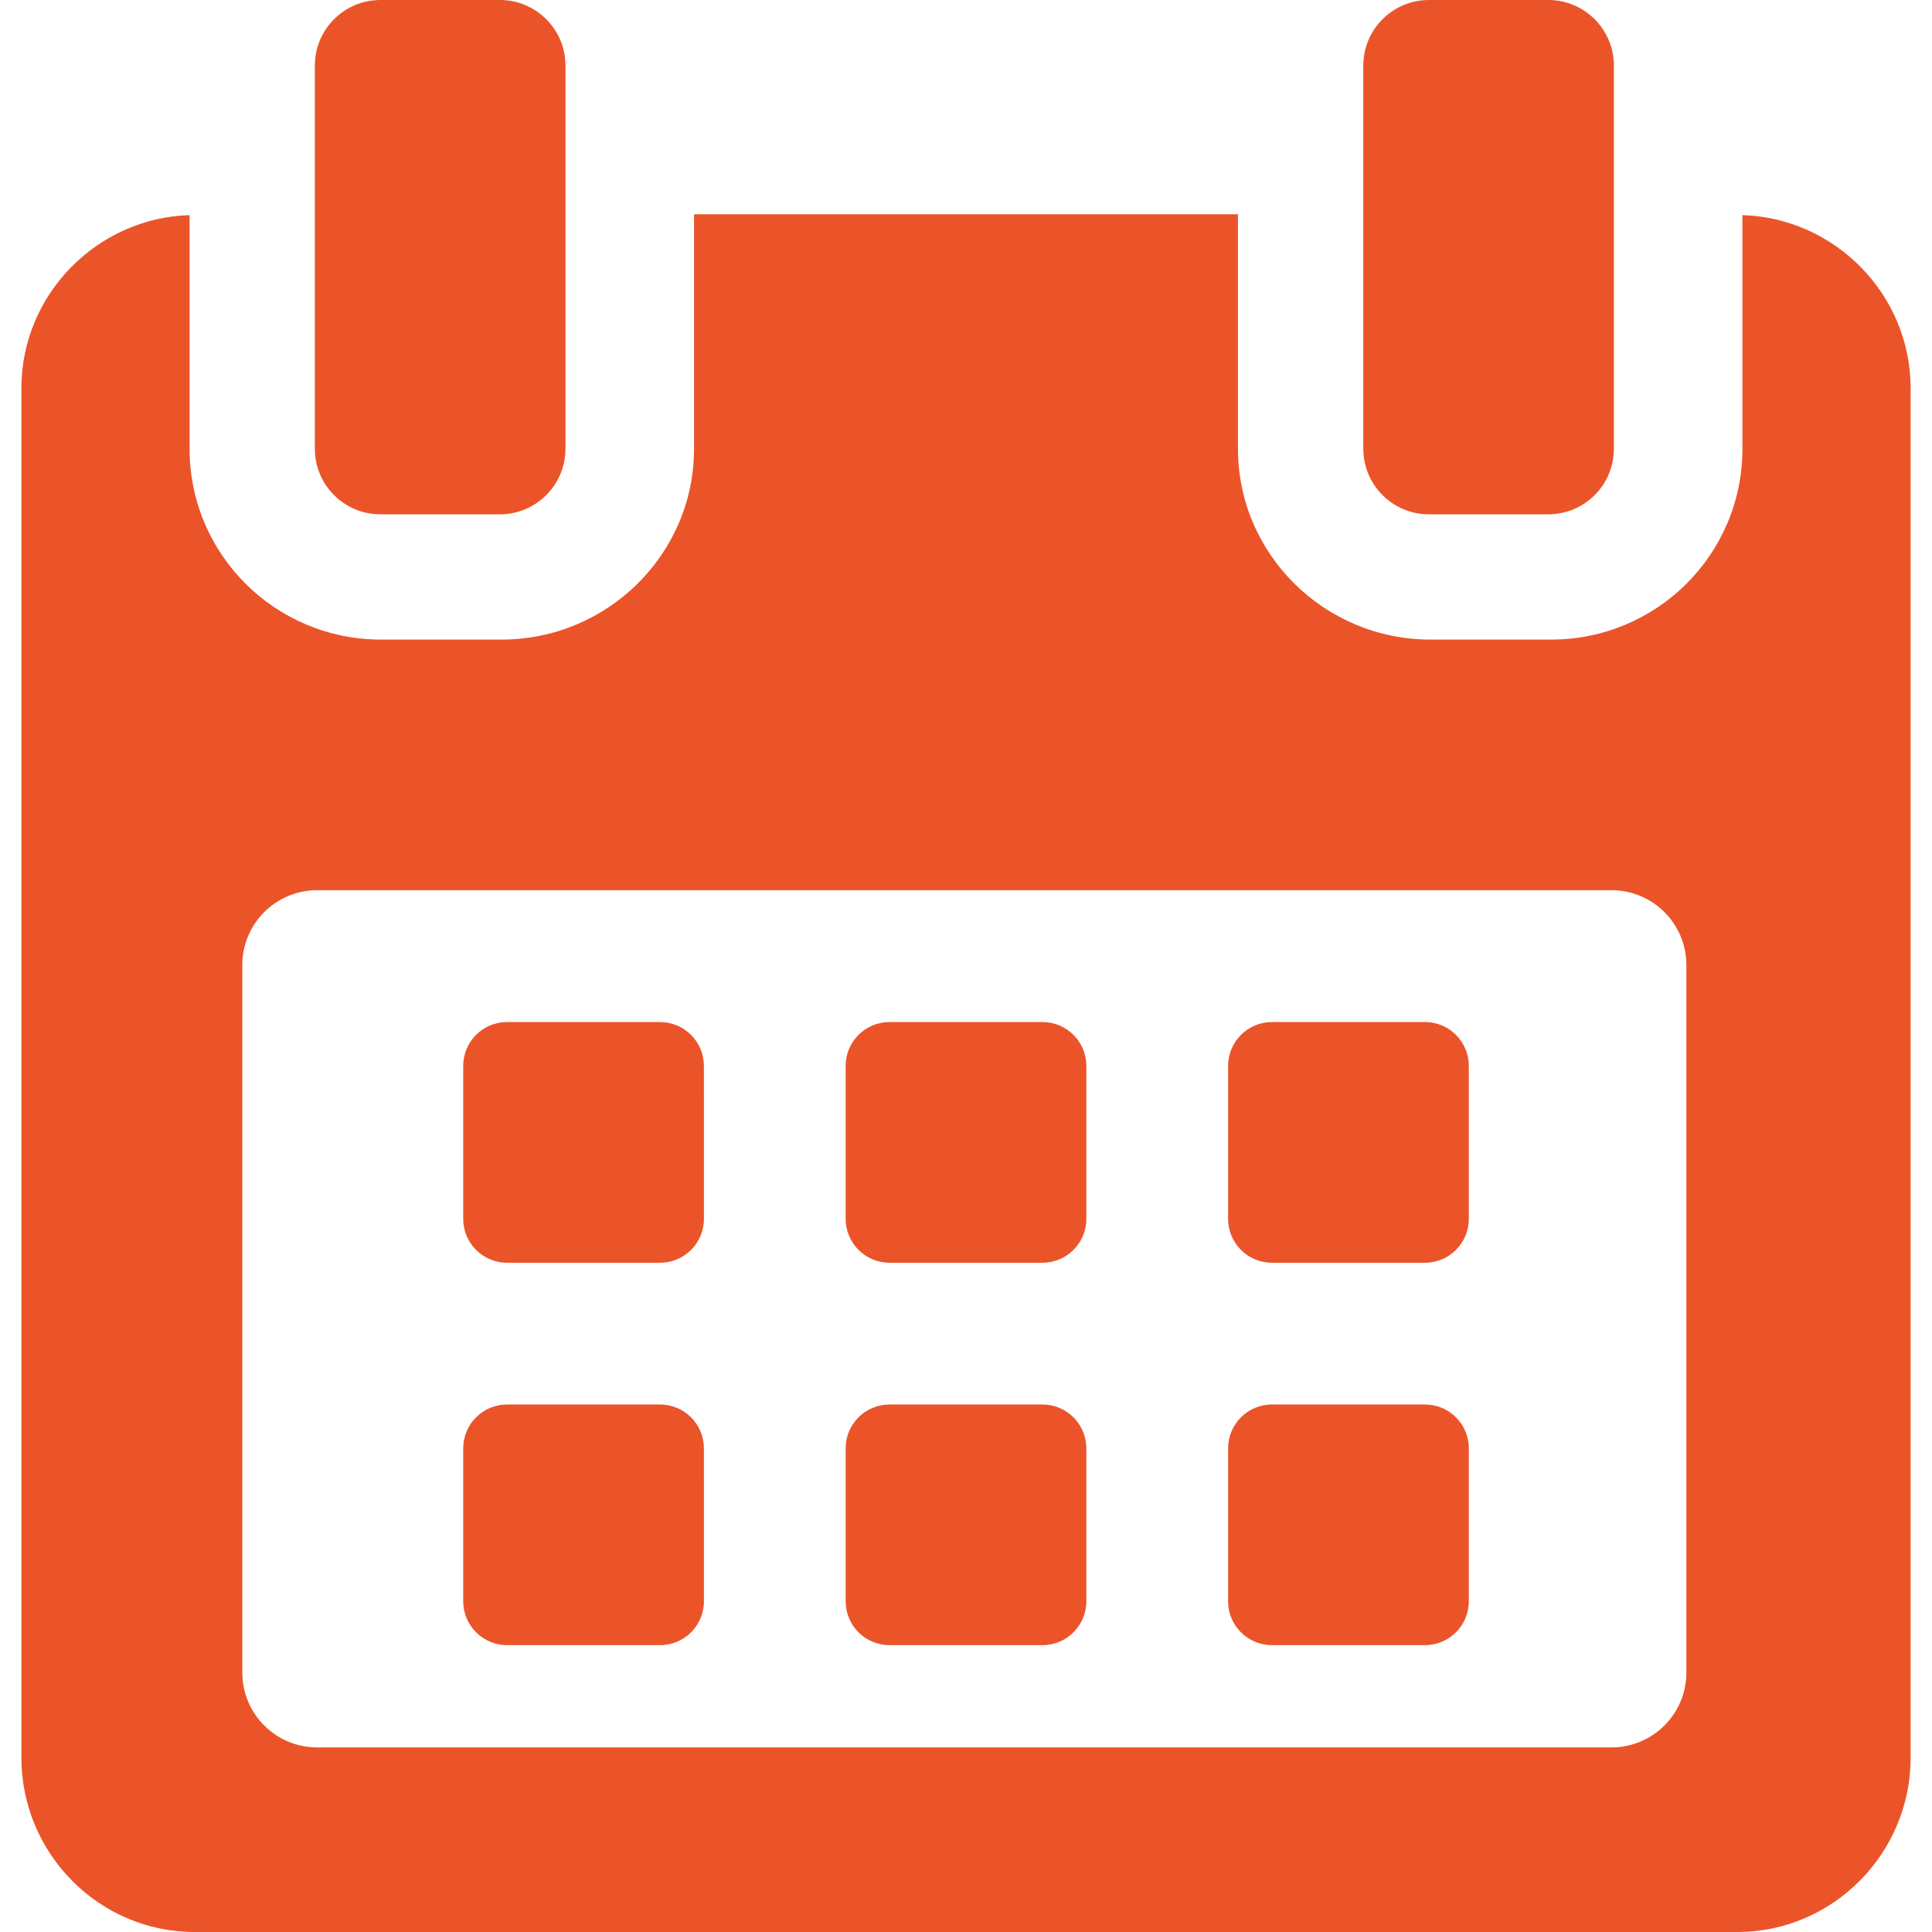
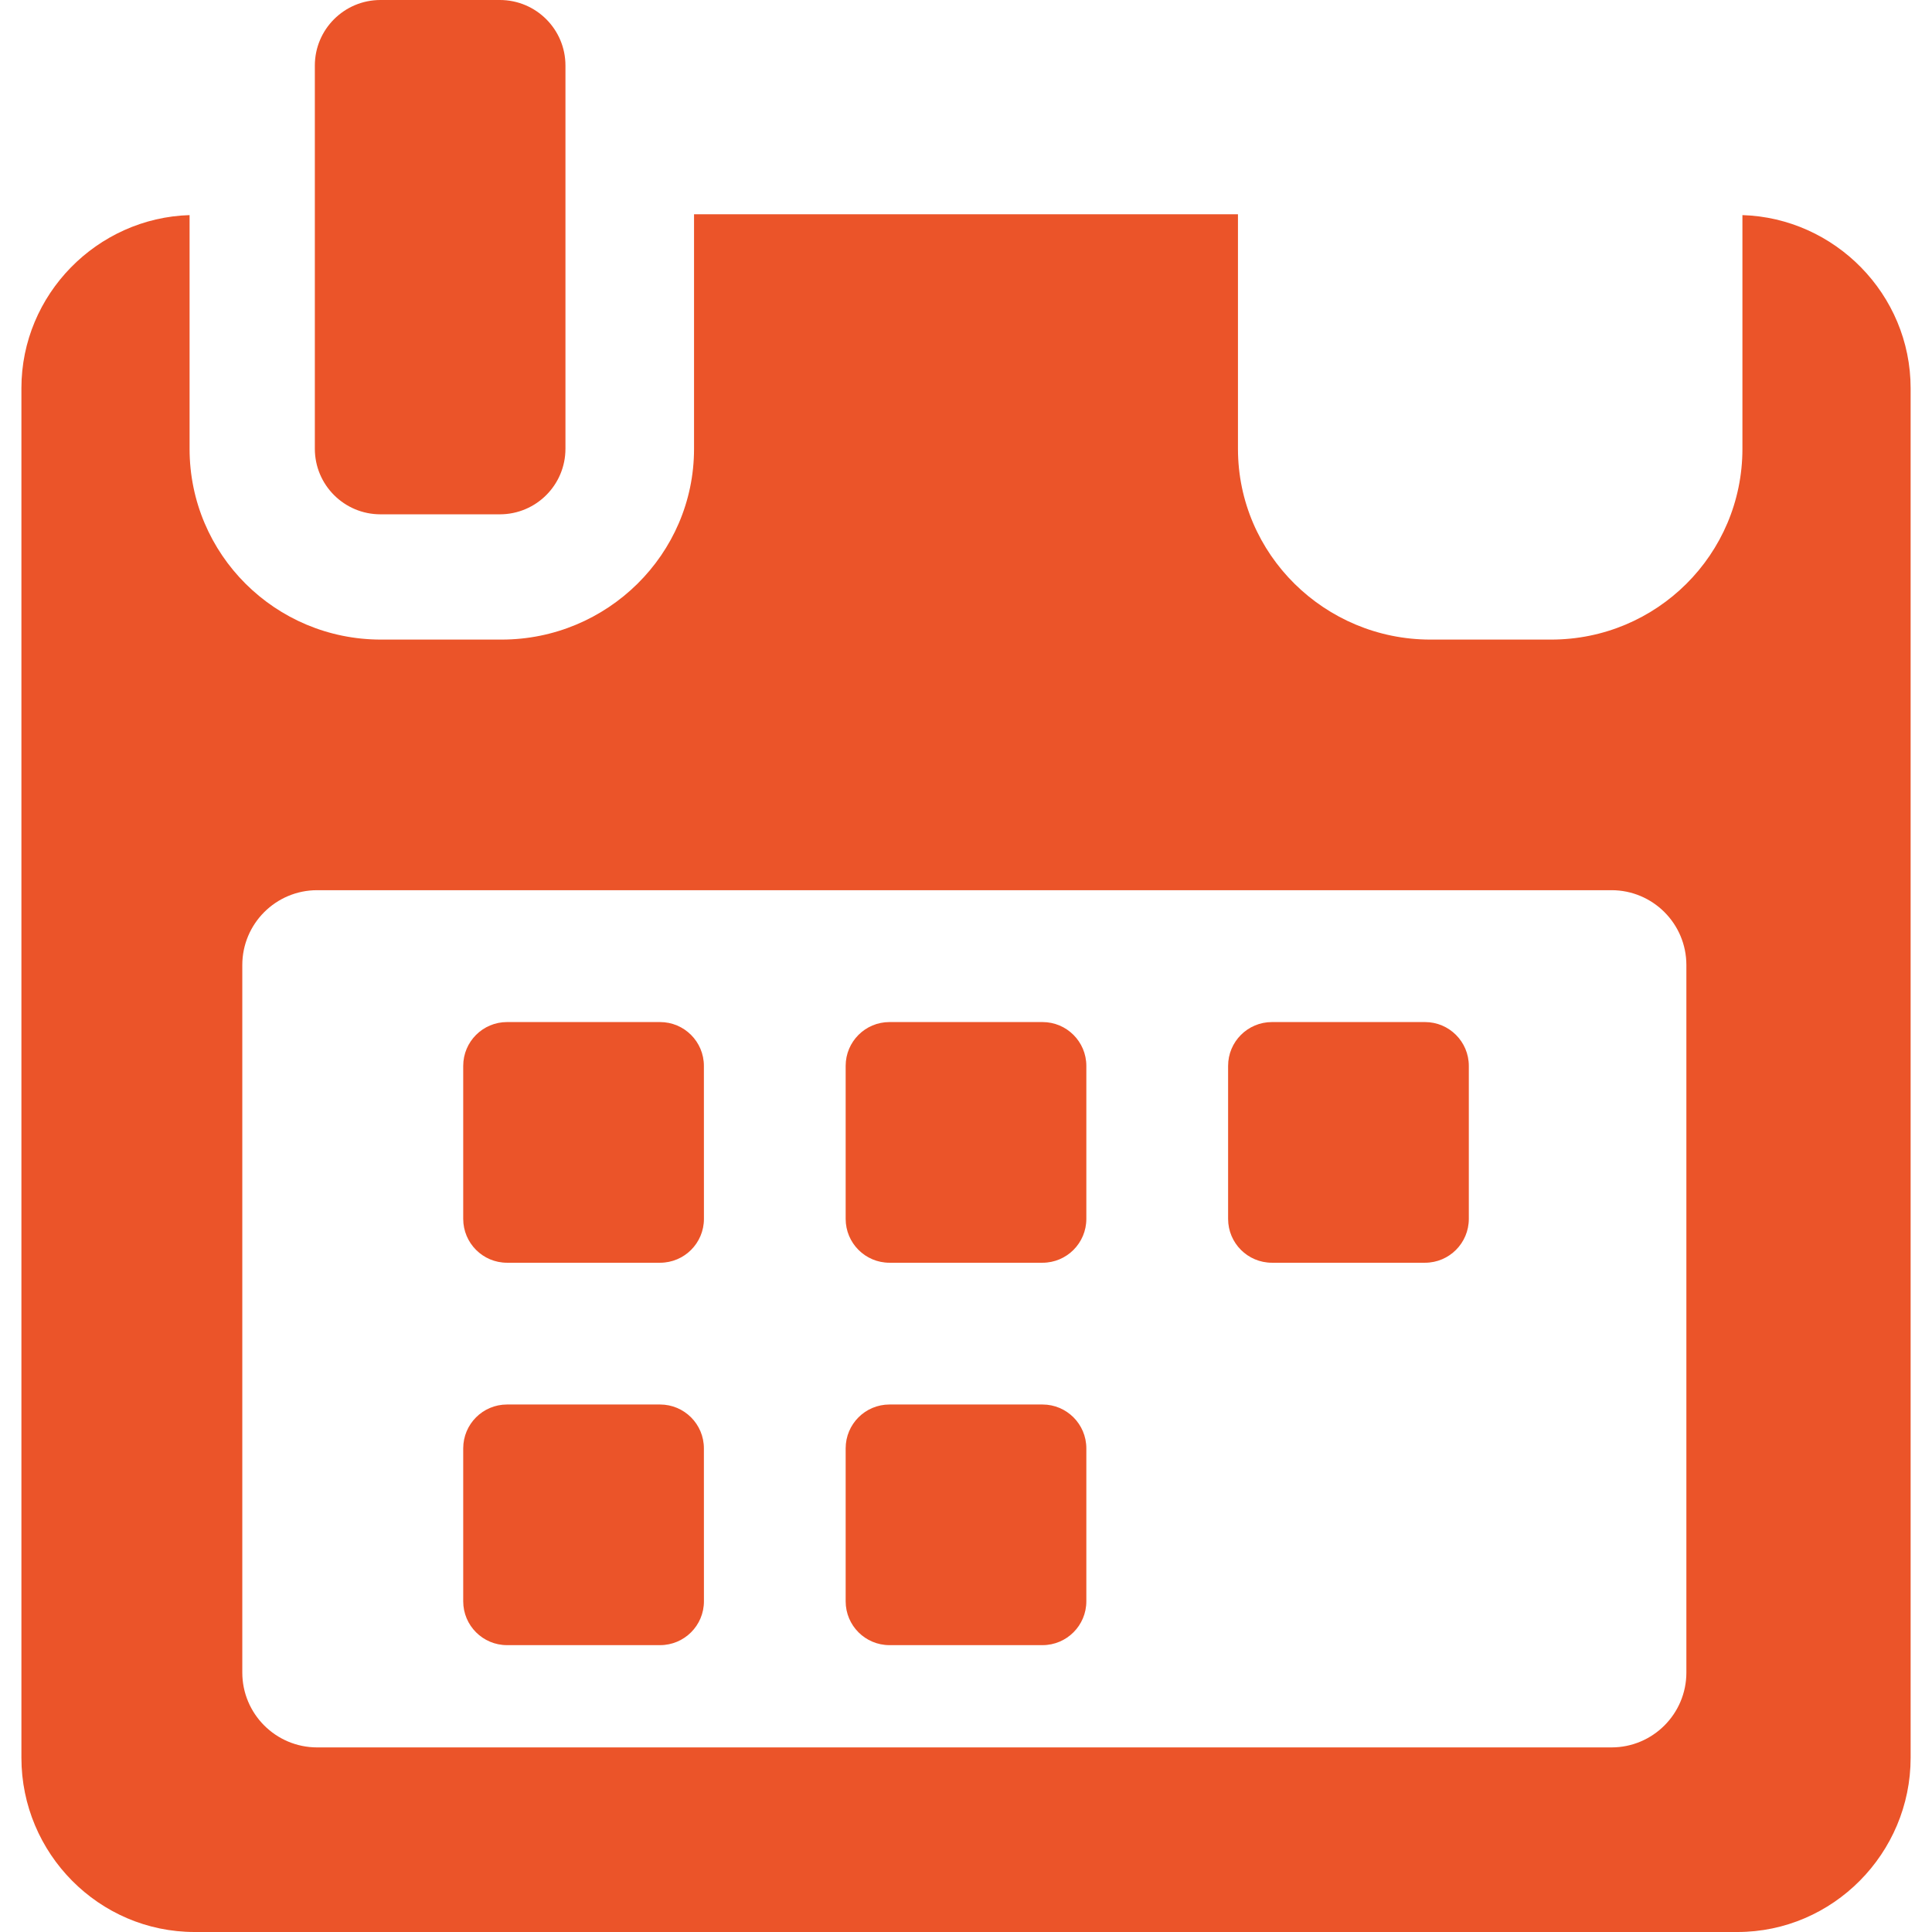
<svg xmlns="http://www.w3.org/2000/svg" version="1.1" id="Capa_1" x="0px" y="0px" viewBox="0 0 488.15 488.15" style="enable-background:new 0 0 488.15 488.15;" xml:space="preserve">
  <style type="text/css">
	.st0{fill:#EB5429;}
</style>
  <g>
    <g>
      <path class="st0" d="M177.85,269.31c0-6.11-4.96-11.07-11.08-11.07h-38.66c-6.11,0-11.07,4.95-11.07,11.07v38.66    c0,6.12,4.96,11.08,11.07,11.08h38.67c6.12,0,11.08-4.96,11.08-11.08L177.85,269.31L177.85,269.31z" />
      <path class="st0" d="M274.48,269.31c0-6.11-4.96-11.07-11.07-11.07h-38.67c-6.11,0-11.07,4.95-11.07,11.07v38.66    c0,6.12,4.96,11.08,11.07,11.08h38.67c6.11,0,11.07-4.96,11.07-11.08V269.31z" />
      <path class="st0" d="M371.12,269.31c0-6.11-4.96-11.07-11.07-11.07h-38.67c-6.12,0-11.08,4.95-11.08,11.07v38.66    c0,6.12,4.96,11.08,11.08,11.08h38.67c6.11,0,11.07-4.96,11.07-11.08V269.31z" />
-       <path class="st0" d="M177.85,365.95c0-6.12-4.96-11.08-11.08-11.08h-38.66c-6.11,0-11.07,4.95-11.07,11.08v38.65    c0,6.12,4.96,11.07,11.07,11.07h38.67c6.12,0,11.08-4.96,11.08-11.07L177.85,365.95L177.85,365.95z" />
+       <path class="st0" d="M177.85,365.95c0-6.12-4.96-11.08-11.08-11.08h-38.66c-6.11,0-11.07,4.95-11.07,11.08v38.65    c0,6.12,4.96,11.07,11.07,11.07h38.67c6.12,0,11.08-4.96,11.08-11.07L177.85,365.95z" />
      <path class="st0" d="M274.48,365.95c0-6.12-4.96-11.08-11.07-11.08h-38.67c-6.11,0-11.07,4.95-11.07,11.08v38.65    c0,6.12,4.96,11.07,11.07,11.07h38.67c6.11,0,11.07-4.96,11.07-11.07V365.95z" />
-       <path class="st0" d="M371.12,365.95c0-6.12-4.96-11.08-11.07-11.08h-38.67c-6.12,0-11.08,4.95-11.08,11.08v38.65    c0,6.12,4.96,11.07,11.08,11.07h38.67c6.11,0,11.07-4.96,11.07-11.07L371.12,365.95L371.12,365.95z" />
      <path class="st0" d="M440.25,54.35v59.05c0,26.69-21.65,48.2-48.34,48.2h-30.49c-26.69,0-48.63-21.51-48.63-48.2V54.14H175.36    v59.26c0,26.69-21.94,48.2-48.62,48.2h-30.5c-26.68,0-48.34-21.51-48.34-48.2V54.35c-23.32,0.7-42.49,20-42.49,43.72v346.06    c0,24.17,19.59,44.02,43.76,44.02h389.82c24.13,0,43.76-19.89,43.76-44.02V98.08C482.74,74.36,463.58,55.06,440.25,54.35z     M426.09,422.59c0,10.44-8.47,18.92-18.92,18.92H80.14c-10.45,0-18.92-8.47-18.92-18.92V243.84c0-10.45,8.47-18.92,18.92-18.92    h327.03c10.45,0,18.92,8.47,18.92,18.92L426.09,422.59L426.09,422.59z" />
      <path class="st0" d="M96.13,129.95h30.16c9.16,0,16.58-7.41,16.58-16.57V16.57c0-9.16-7.42-16.57-16.58-16.57H96.13    c-9.16,0-16.58,7.42-16.58,16.57v96.81C79.55,122.53,86.97,129.95,96.13,129.95z" />
-       <path class="st0" d="M361.04,129.95h30.16c9.15,0,16.57-7.41,16.57-16.57V16.57C407.77,7.42,400.35,0,391.2,0h-30.16    c-9.15,0-16.58,7.42-16.58,16.57v96.81C344.46,122.53,351.88,129.95,361.04,129.95z" />
    </g>
  </g>
</svg>